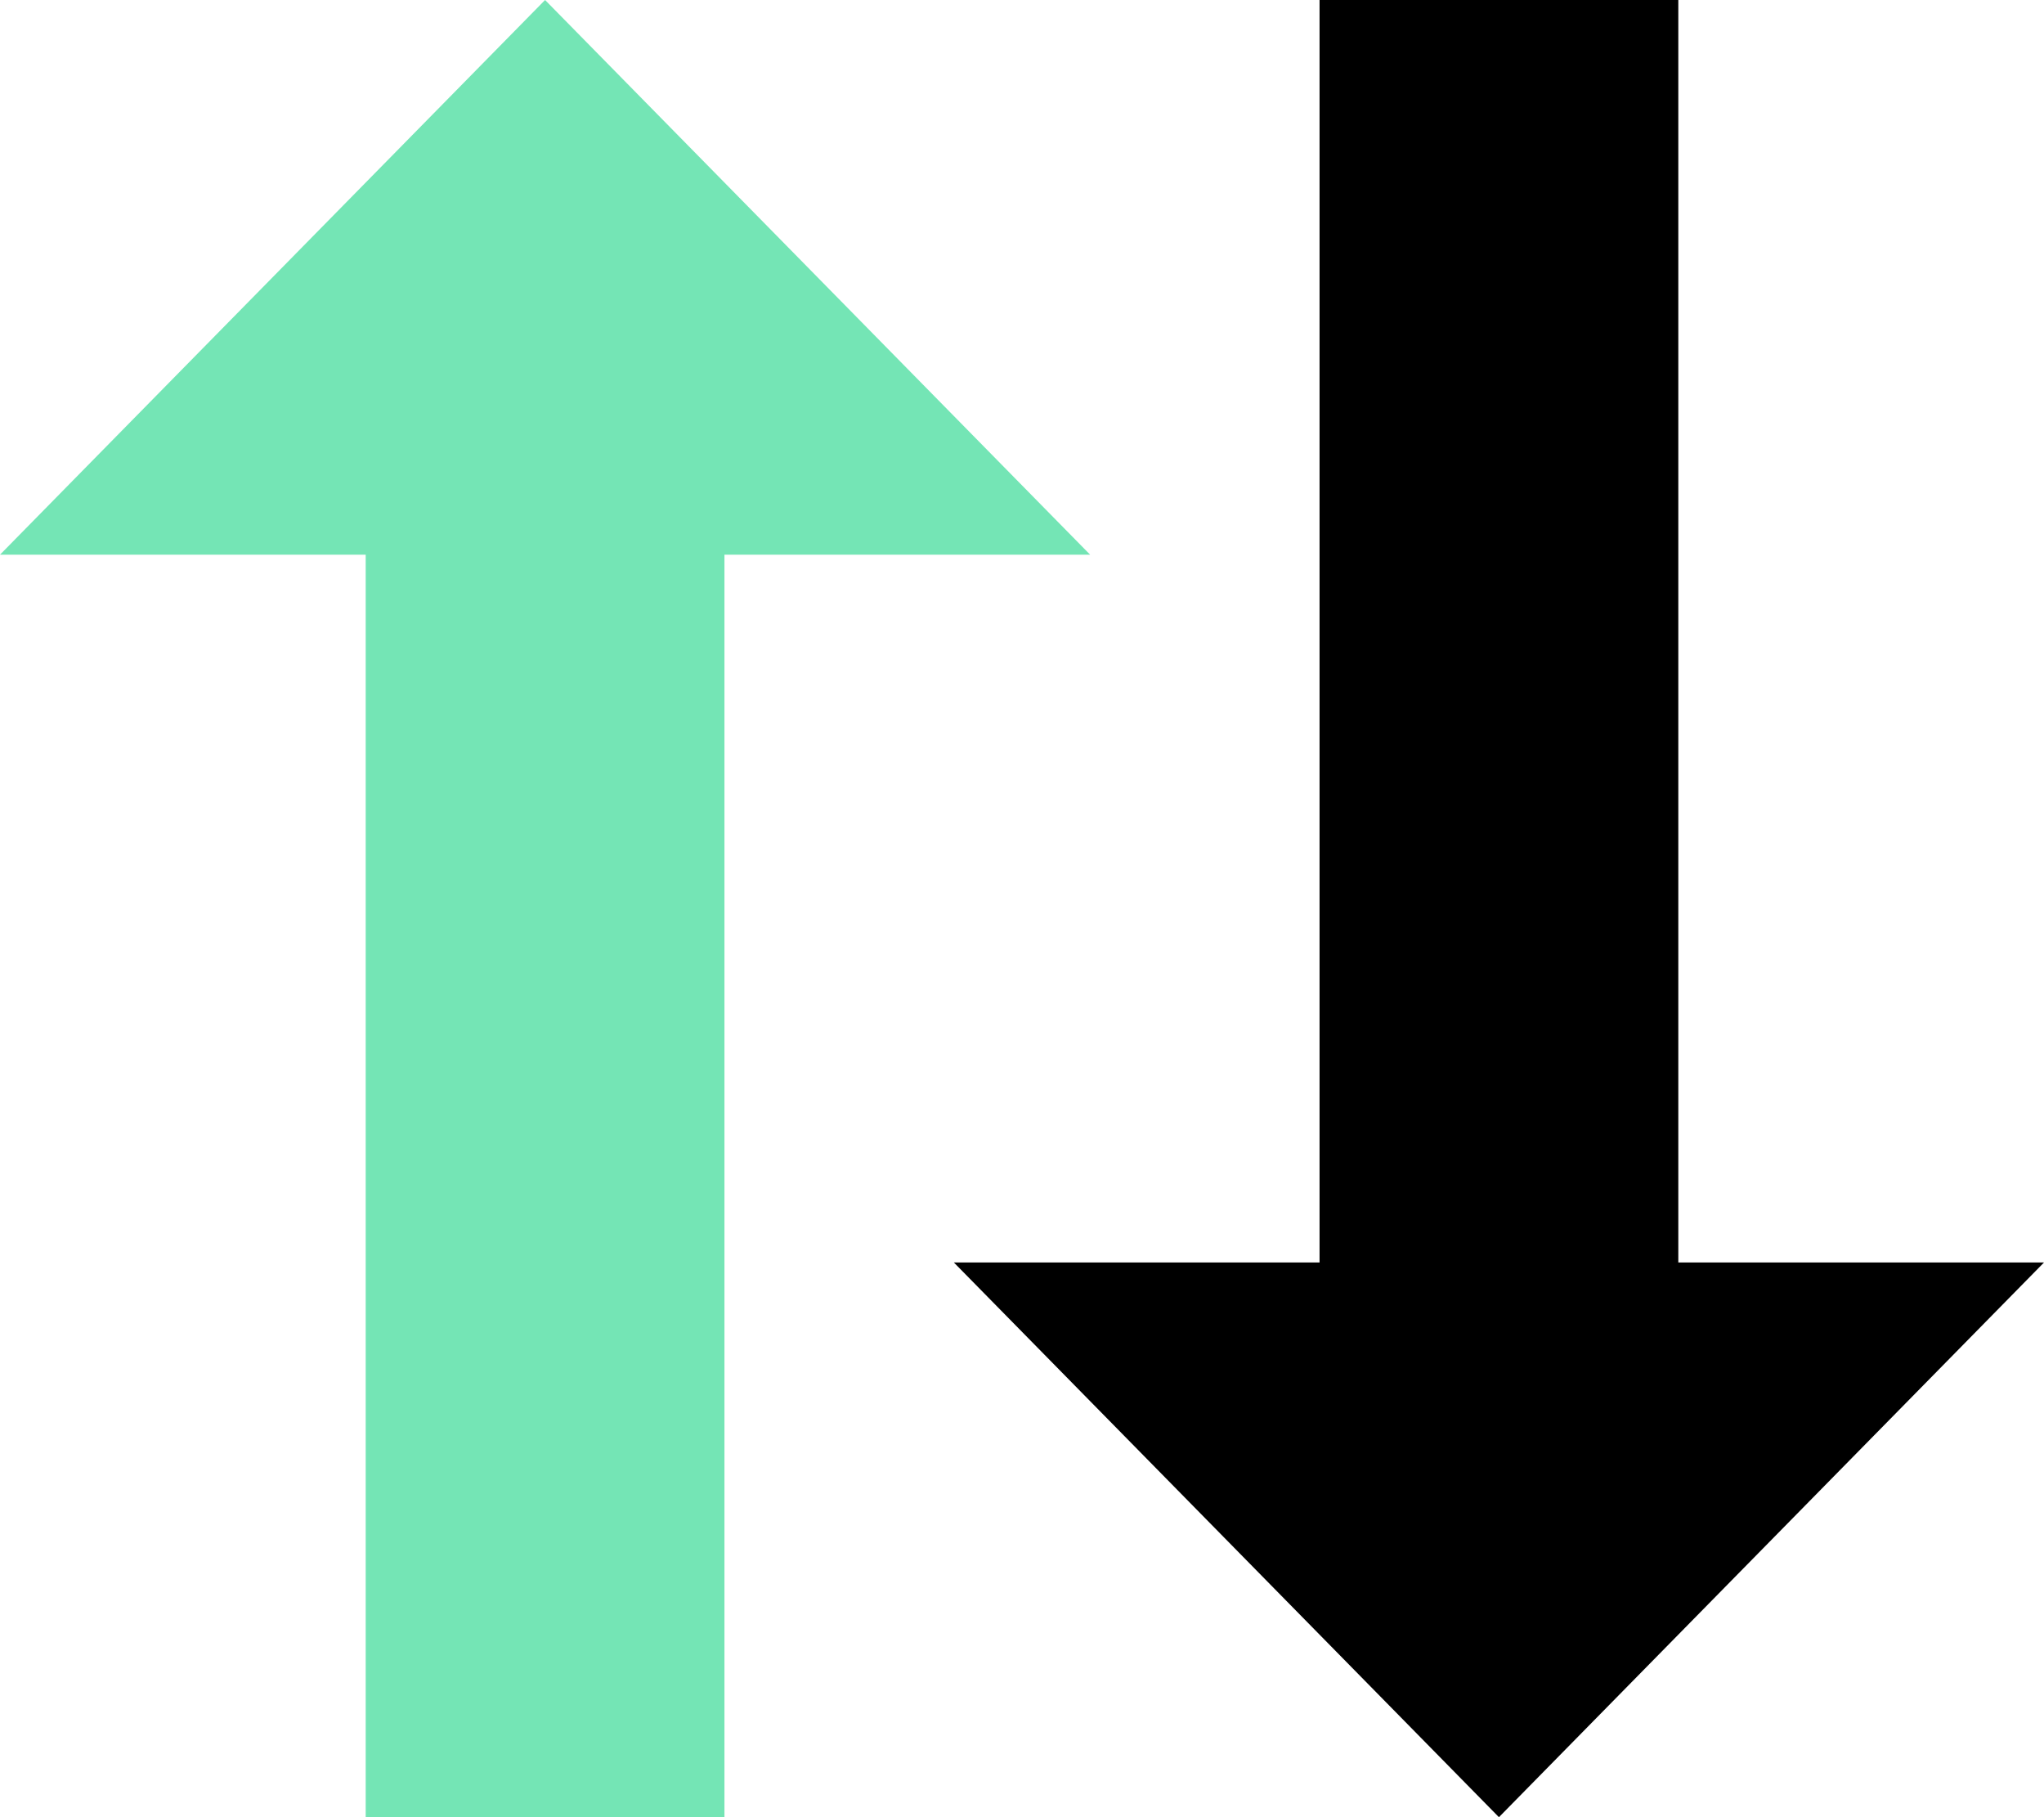
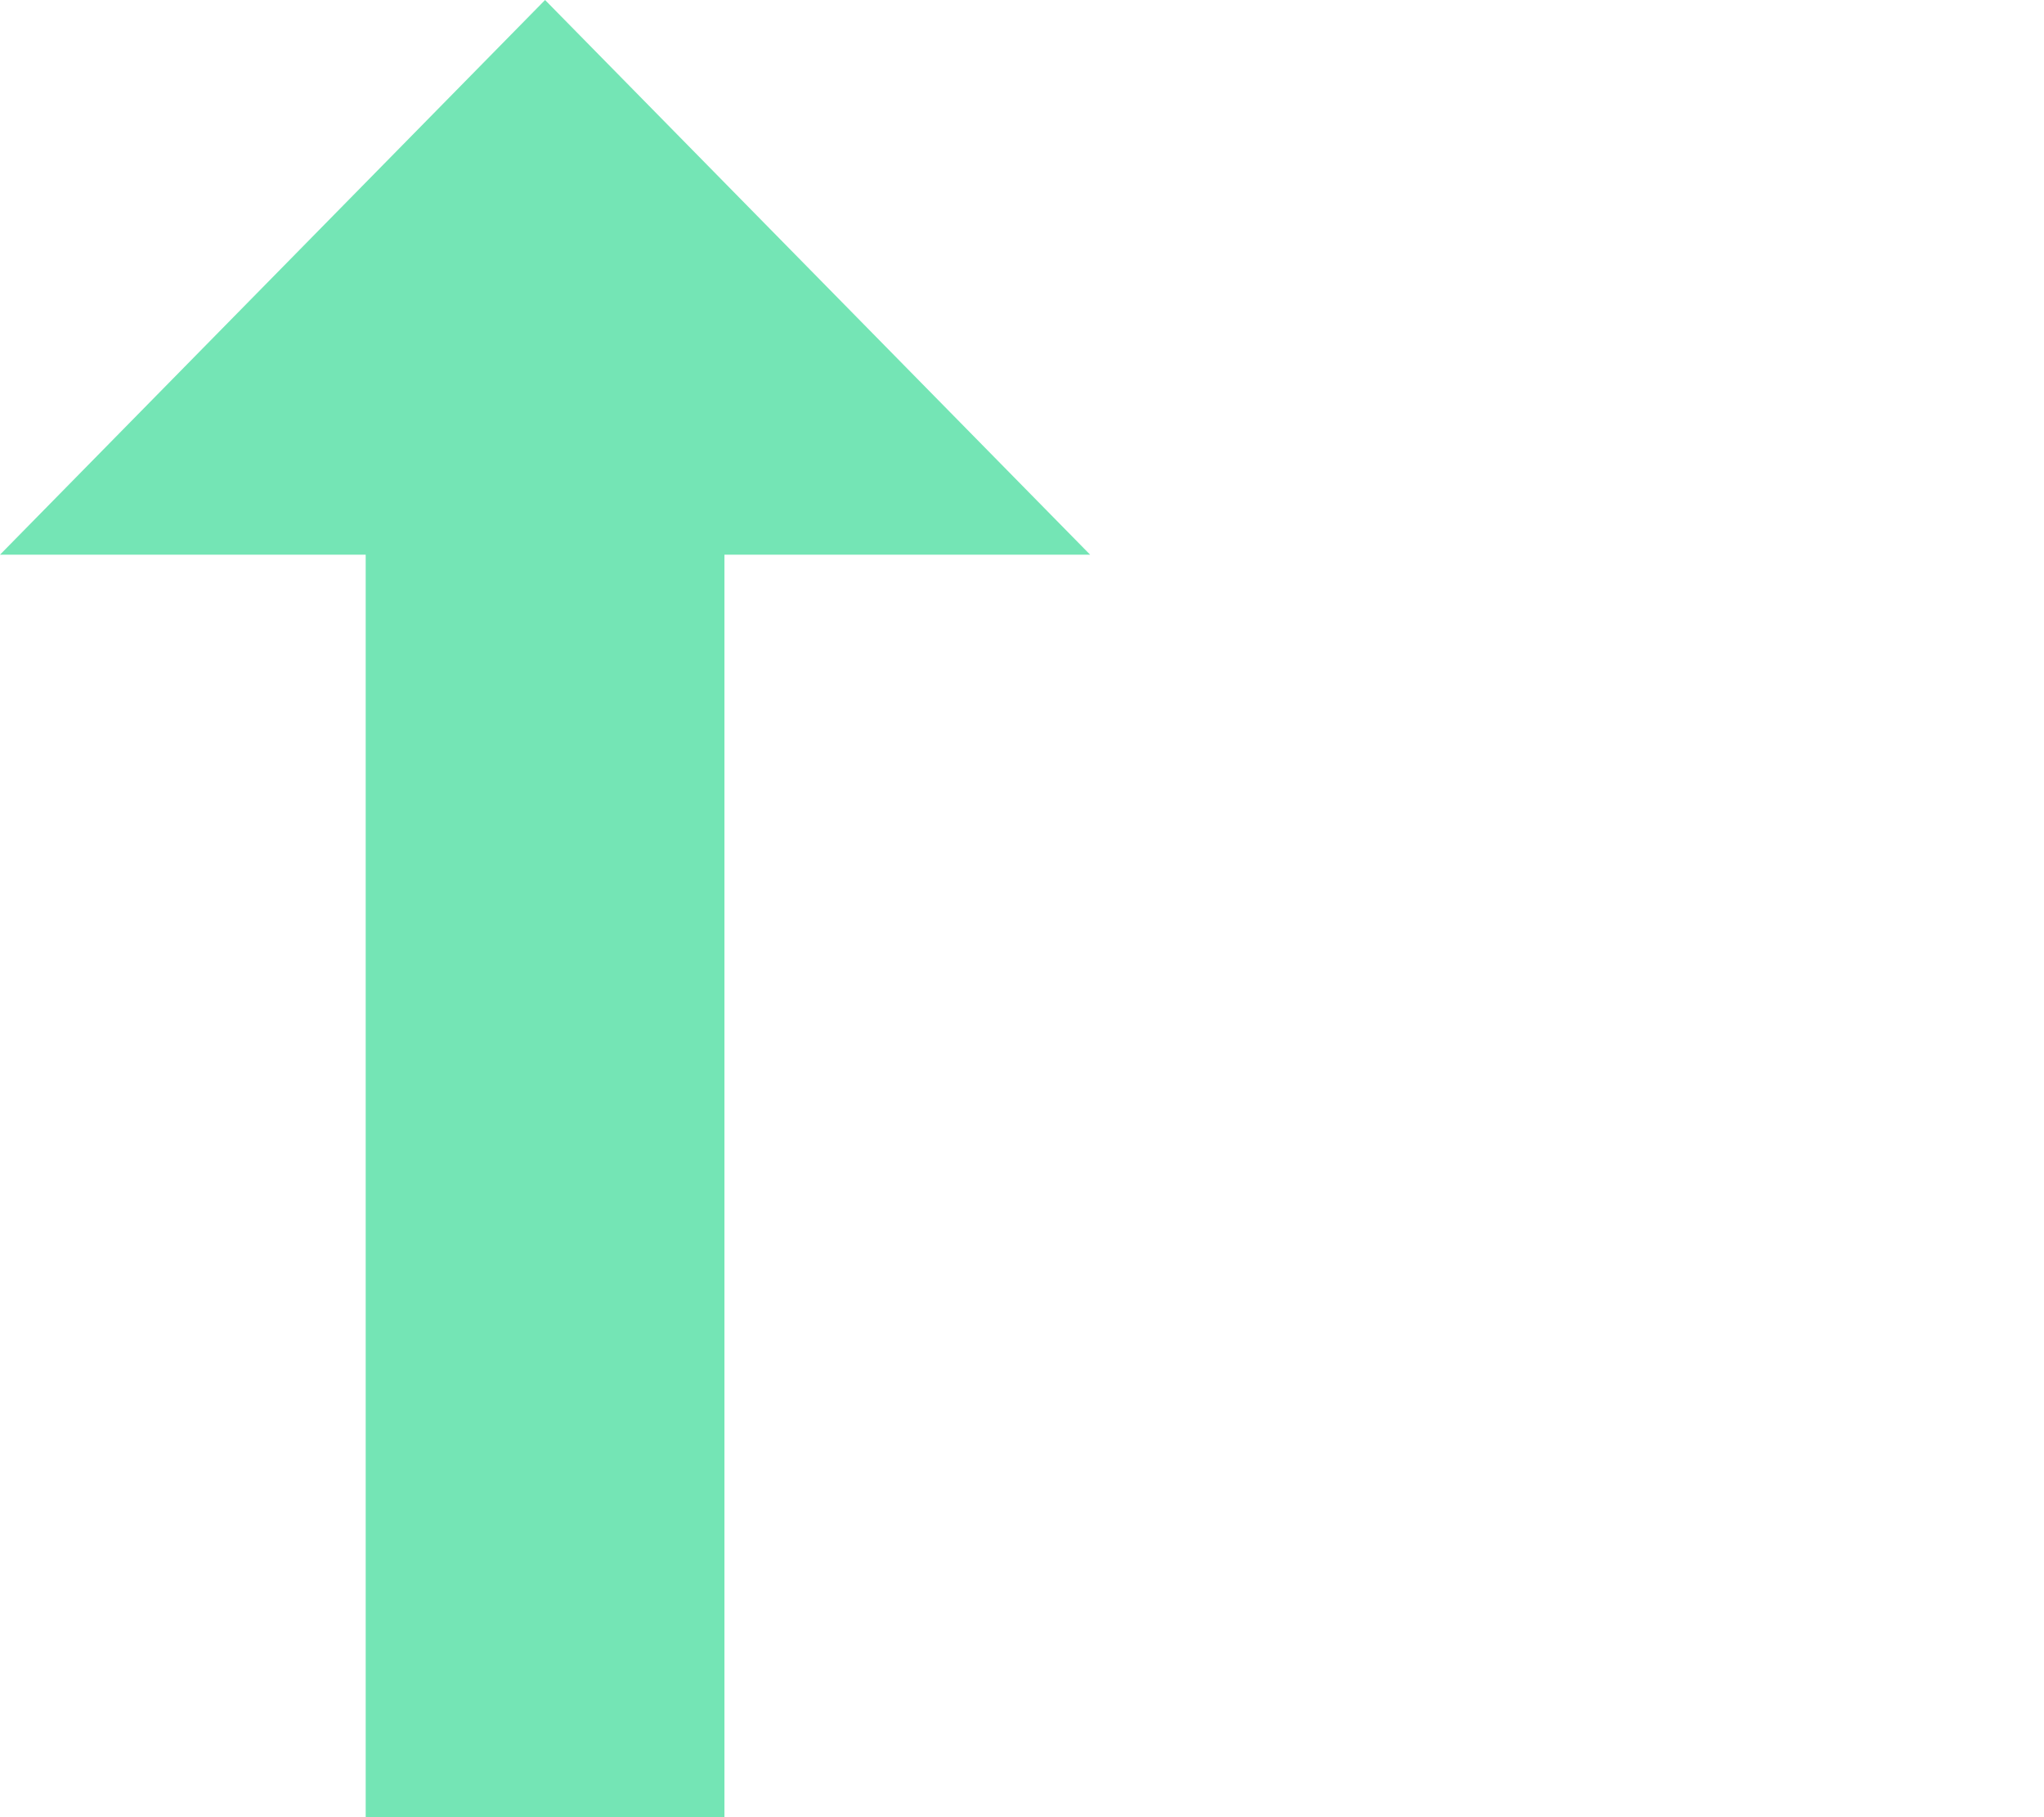
<svg xmlns="http://www.w3.org/2000/svg" width="54px" height="48px" viewBox="0 0 54 48" version="1.1">
  <title>Group 3</title>
  <g id="Page-1" stroke="none" stroke-width="1" fill="none" fill-rule="evenodd">
    <g id="Home-V3-Copy" transform="translate(-213, -3320)">
      <g id="Group-3" transform="translate(213, 3320)">
        <polygon id="Fill-1" fill="#74E5B5" points="14.4 0 0 14.652 9.661 14.652 9.661 48 19.139 48 19.139 14.652 28.8 14.652" />
-         <polygon id="Fill-2" fill="#000000" points="34.861 0 34.861 33.348 25.2 33.348 39.6 48 54 33.348 44.339 33.348 44.339 0" />
      </g>
    </g>
  </g>
</svg>